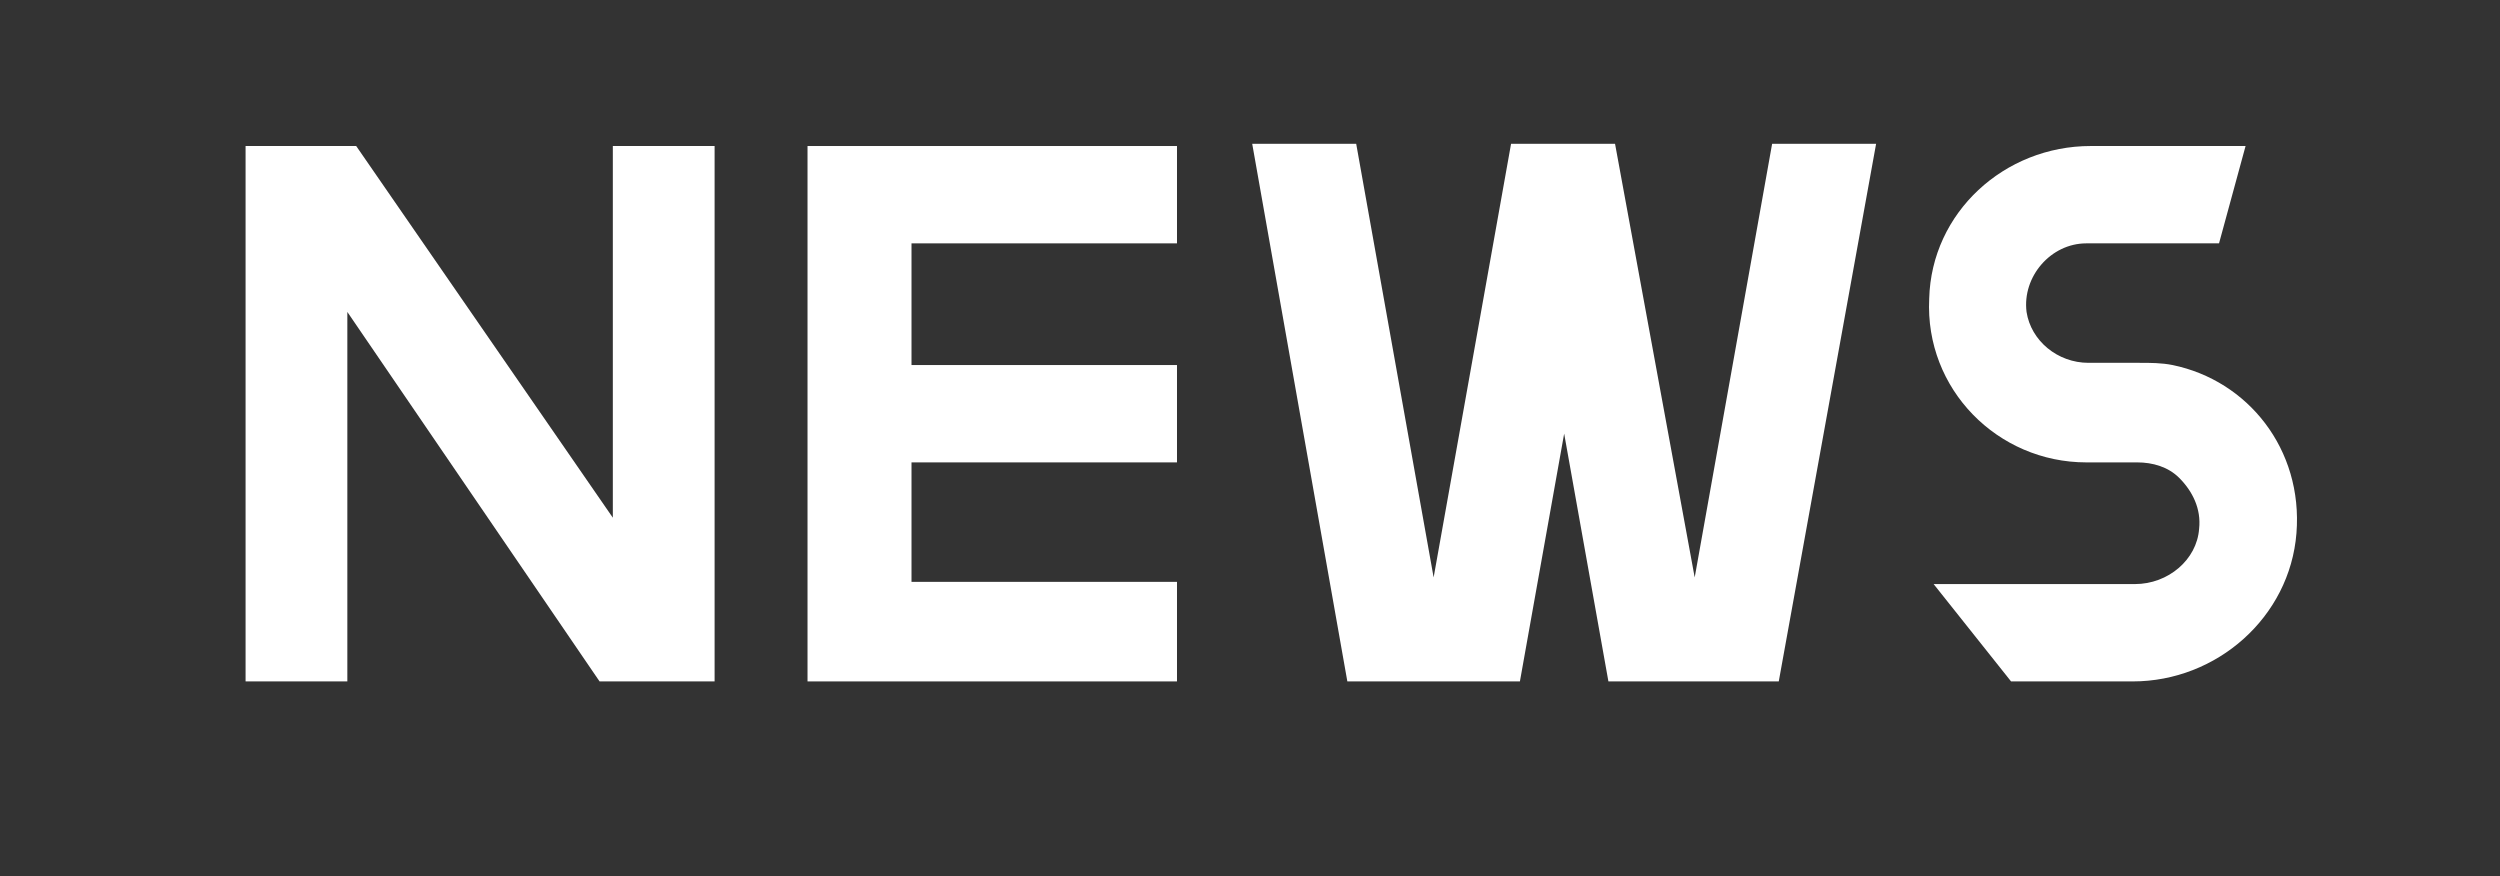
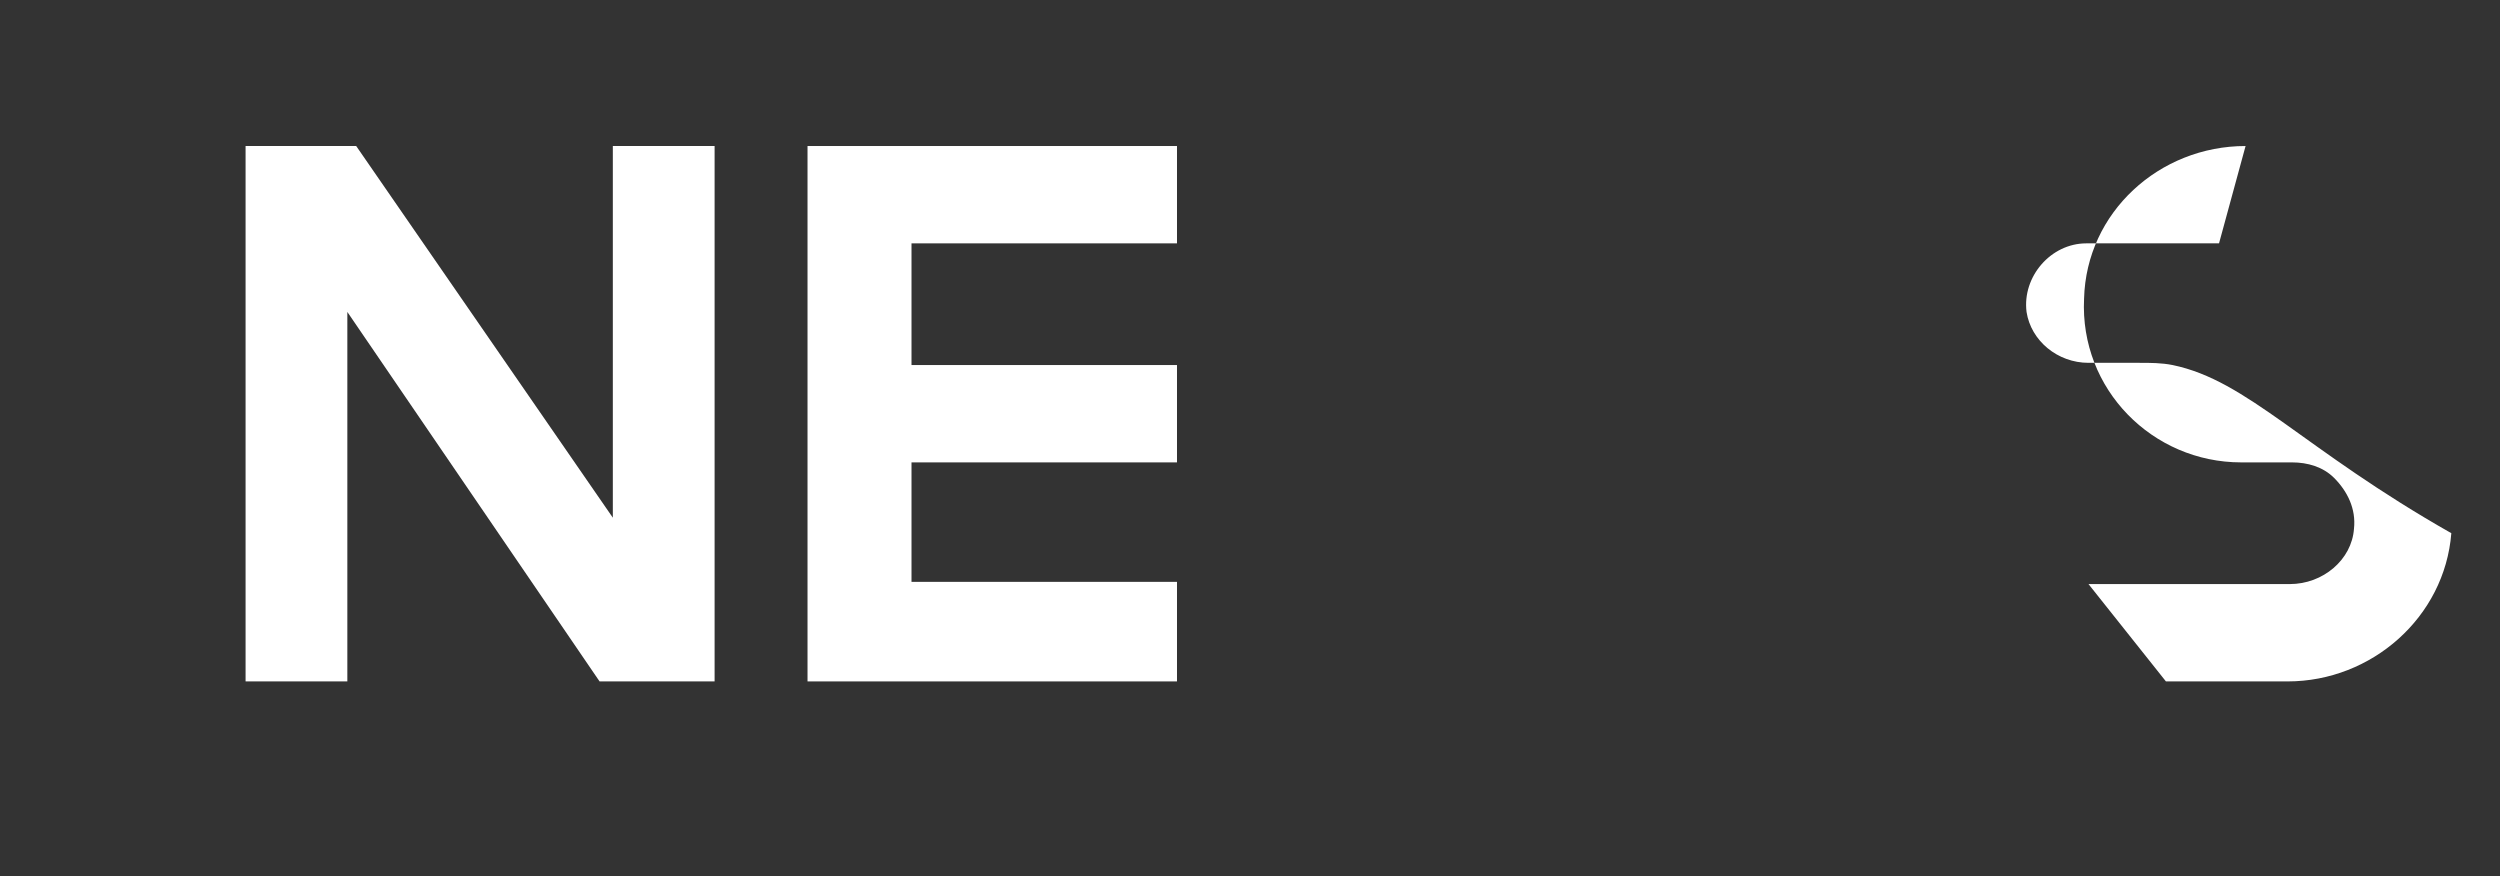
<svg xmlns="http://www.w3.org/2000/svg" version="1.1" id="レイヤー_1" x="0px" y="0px" viewBox="0 0 113 39.6" style="enable-background:new 0 0 113 39.6;" xml:space="preserve">
  <rect x="0" y="0" width="113" height="39.6" fill="#333333" stroke="none" />
  <style type="text/css">
	.st0{fill:#E8E8E8;}
	.st1{fill:#C5C5C5;}
	.st2{fill:#3E3A39;}
	.st3{fill:#C0BBAA;}
	.st4{fill:#A4A2A2;}
	.st5{fill:#FFFFFF;}
	.st6{fill:#AA0020;}
	.st7{fill:#E40038;}
	.st8{fill:url(#SVGID_1_);}
	.st9{fill:#FF9123;stroke:#000000;stroke-width:1.263;stroke-linecap:round;stroke-linejoin:round;}
	.st10{fill-rule:evenodd;clip-rule:evenodd;fill:#FFFFFF;}
	.st11{fill-rule:evenodd;clip-rule:evenodd;}
	.st12{fill:none;stroke:#000000;stroke-width:1.146;stroke-linecap:round;stroke-linejoin:round;}
	.st13{fill:#F37F7D;}
	.st14{fill:#FACCCB;}
	.st15{fill:#FFE1BD;}
	.st16{fill:#9CD3FD;}
	.st17{fill:#5EA3FC;}
	.st18{fill:#74EC68;}
	.st19{fill:#B2B2B2;}
	.st20{fill:#D6D6D6;}
	.st21{fill:#90C83D;}
	.st22{fill:url(#SVGID_00000128473322107915413100000004187881780075111814_);}
	.st23{fill:#FF9123;}
	.st24{fill:url(#SVGID_00000043432698461503125350000015103149074966870955_);}
	.st25{fill:#EDEDED;}
	.st26{fill:#E5E5E5;}
	.st27{fill:#FEFEFE;}
	.st28{fill:#B5B5B5;}
	.st29{fill:#CFCFCF;}
	.st30{fill:#CCCCCC;}
	.st31{fill:#DEDEDE;}
	.st32{fill:#B8B8B8;}
	.st33{fill:#EFEFEF;}
	.st34{fill:none;}
	.st35{fill:#6D83E0;}
	.st36{fill:#F58424;}
	.st37{fill:#1188D9;}
	.st38{fill:#00B092;}
	.st39{fill:#7862C7;}
	.st40{fill:#FFC213;}
	.st41{fill:#FF7E24;}
	.st42{fill:#FF3746;}
	.st43{fill:#FF9CB9;}
	.st44{fill:#52C93E;}
	.st45{fill:#3D3A39;}
	.st46{fill:url(#SVGID_00000101797476362696705410000000218013168352694696_);}
	.st47{fill:#8DCC43;}
	.st48{fill:#28B09B;}
	.st49{fill:#7A4AF9;}
	.st50{fill:#1980DE;}
	.st51{fill:#F18126;}
	.st52{fill:#E862F8;}
	.st53{fill:#E71C41;}
	.st54{fill:#2D2D2D;}
	.st55{fill:#E81C41;}
	.st56{fill:#1A81DF;}
	.st57{fill:#8ECD41;}
	.st58{fill:#E962FA;}
	.st59{fill:#F28124;}
	.st60{fill:#29B19C;}
	.st61{fill:#7A4AFA;}
	.st62{fill:#EA2469;}
	.st63{fill:#38499C;}
	.st64{fill:#04A3AE;}
	.st65{fill:#FFA82D;}
	.st66{fill:#1455BC;}
	.st67{fill:#0AB8B3;}
	.st68{fill:#5B5857;}
	.st69{fill:#FFE600;}
	.st70{fill:#C26900;}
	.st71{fill:#FA9800;}
	.st72{fill:#009B55;}
	.st73{fill:#F4BB21;}
	.st74{fill:#ED7B2E;}
	.st75{fill:#DDDDDD;}
	.st76{fill:#D75512;}
	.st77{fill:#F7E187;}
	.st78{fill:#F2974F;}
	.st79{fill:#BC1D29;}
	.st80{fill:#E73D46;}
	.st81{fill:#FADDDC;}
	.st82{fill:#F3ADAB;}
	.st83{fill:#EF97B1;}
	.st84{fill:#E04A77;}
	.st85{fill:#13A68A;}
	.st86{fill:#5CB546;}
	.st87{fill:#CBE1B2;}
	.st88{fill:#A3D5C2;}
	.st89{fill:#26833A;}
	.st90{fill:#017272;}
	.st91{fill:#207FC3;}
	.st92{fill:#77C9E0;}
	.st93{fill:#B3D0ED;}
	.st94{fill:#2056A0;}
	.st95{fill:#0C9ABC;}
	.st96{fill:#BDD6EF;}
	.st97{fill:#B5DB18;}
	.st98{fill:#00A958;}
	.st99{fill:#10B8B0;}
	.st100{fill:#FBD92E;}
	.st101{fill:#FFDD98;}
	.st102{fill:#E3B885;}
	.st103{fill:#677BBA;}
	.st104{fill:#4B338C;}
	.st105{fill:#A8A1CE;}
	.st106{fill:#454B9C;}
	.st107{fill:#C2CBE7;}
	.st108{fill:#677DBC;}
	.st109{fill:#6F60A7;}
	.st110{fill:#5B9800;}
	.st111{fill:none;stroke:#FFFFFF;stroke-width:3;stroke-miterlimit:10;}
	.st112{clip-path:url(#SVGID_00000042017975855814440450000007085893387666722969_);}
	.st113{fill:#F3E5D7;}
	.st114{fill:#E6C7A8;}
	.st115{fill:#806446;}
	.st116{fill:#6D4D2B;}
	.st117{fill:#EAD0B6;}
	.st118{fill:#CFA375;}
	.st119{fill:#FFA000;}
	.st120{fill:#D77500;}
	.st121{fill:#BDBDBD;}
	.st122{fill:#FF8304;}
	.st123{fill:#D9A7C1;}
	.st124{fill:url(#SVGID_00000018926241869802624070000004802409221284170653_);}
	.st125{fill:#FFF77D;}
	.st126{fill:url(#SVGID_00000116954969311924193050000010475247561993664653_);}
	.st127{fill:url(#SVGID_00000036932857980391186190000013978237062902714284_);}
	.st128{opacity:0.5;fill:#FFFFFF;}
	.st129{fill:#C7C3B4;}
	.st130{clip-path:url(#SVGID_00000169533466082003560270000005528121382509270191_);}
	.st131{fill:none;stroke:#FFFFFF;stroke-width:2;stroke-miterlimit:10;}
	.st132{fill:#F85659;}
	.st133{fill:#404040;}
	.st134{fill:#FFB1B3;}
	.st135{fill:#D0393C;}
	.st136{fill:#F57ABB;}
	.st137{fill:#FAB8DB;}
	.st138{fill:#FCDAEC;}
	.st139{fill:#C5388E;}
	.st140{fill:#8172B7;}
	.st141{fill:#D7D7D7;}
	.st142{fill:#F1E3D5;}
	.st143{fill:#E4C5A6;}
	.st144{fill:#BCBCBC;}
	.st145{fill:#B8AFD6;}
	.st146{fill:#CDA175;}
	.st147{fill:#926A43;}
	.st148{fill:#E8CEB4;}
	.st149{fill:#7C7C7C;}
	.st150{fill:#9F9F9F;}
	.st151{fill:#A3C800;}
	.st152{fill:#E2E2E4;}
	.st153{fill:#9B9D9D;}
	.st154{fill:#CECED0;}
	.st155{fill:#71A100;}
	.st156{fill:#44B477;}
	.st157{fill:#39C2D6;}
	.st158{fill:#AEE6EE;}
	.st159{fill:url(#SVGID_00000093856024895706060910000014141492130117028264_);}
	.st160{fill:url(#SVGID_00000136395014581014058570000009320396056596430521_);}
	.st161{fill:url(#SVGID_00000174599256974328043270000017745224541078419333_);}
	.st162{fill:url(#SVGID_00000070088393895272938570000014110023467509585305_);}
	.st163{fill:#C9001E;}
	.st164{fill:#001E83;}
	.st165{fill:#949494;}
	.st166{fill:#CDCDCD;}
	.st167{fill:#F0F0F0;}
	.st168{fill:none;stroke:#949494;stroke-width:2.189;stroke-miterlimit:10;}
	.st169{fill:#6C6C6C;}
	.st170{fill:#FFFFFF;stroke:#CDCDCD;stroke-width:4.552;stroke-miterlimit:10;}
	.st171{fill:#FF8F23;}
	.st172{fill:#001E64;}
	.st173{fill:url(#SVGID_00000053503511076693273680000009482059620637454233_);}
	.st174{fill:#324B88;}
	.st175{fill:#06256F;}
	.st176{fill:#1D397C;}
	.st177{fill:url(#SVGID_00000091723288731115936410000008475858914096620952_);}
	.st178{fill:url(#SVGID_00000082340157508536412960000001383324079587635903_);}
	.st179{fill:url(#SVGID_00000036969262251813089330000016632979060764234169_);}
	.st180{fill:url(#SVGID_00000018916614581924313030000002799605322884416145_);}
	.st181{fill:url(#SVGID_00000045601620901650161250000011477833911777285021_);}
	.st182{fill:url(#SVGID_00000005251983479035740410000011872561924580562052_);}
	.st183{fill:url(#SVGID_00000114788082349746997910000013692279710545018530_);}
	.st184{fill:#D92541;}
	.st185{fill:#A4001E;}
</style>
  <g>
    <polygon class="st5" points="37.5,6.6 36.5,6.6 36.5,30.8 37.5,30.8 41.2,30.8 53.2,30.8 53.2,26.3 41.2,26.3 41.2,20.9 53.2,20.9    53.2,16.5 41.2,16.5 41.2,11 53.2,11 53.2,6.6 41.2,6.6  " />
-     <polygon class="st5" points="76.6,26.1 73,6.5 73,6.5 68.3,6.5 68.3,6.5 64.8,26.1 61.3,6.5 56.6,6.5 60.9,30.8 64,30.8 65.7,30.8    68.7,30.8 70.7,19.6 72.7,30.8 75.7,30.8 77.4,30.8 80.4,30.8 84.8,6.5 80.1,6.5  " />
-     <path class="st5" d="M98.2,16.5c-0.5-0.1-1-0.1-1.5-0.1h-0.9h-1.4c-1.4,0-2.6-1-2.8-2.3c-0.2-1.6,1.1-3.1,2.7-3.1h6l1.2-4.4h-7   c-3.9,0-7.2,3-7.3,6.9c-0.2,4.1,3.1,7.4,7.1,7.4h2.3c0.7,0,1.4,0.2,1.9,0.7c0.6,0.6,1,1.4,0.9,2.3c-0.1,1.4-1.4,2.5-2.9,2.5h-9.1   l3.5,4.4h5.5c3.8,0,7.1-2.9,7.4-6.7C104.1,20.3,101.6,17.2,98.2,16.5z" />
+     <path class="st5" d="M98.2,16.5c-0.5-0.1-1-0.1-1.5-0.1h-0.9h-1.4c-1.4,0-2.6-1-2.8-2.3c-0.2-1.6,1.1-3.1,2.7-3.1h6l1.2-4.4c-3.9,0-7.2,3-7.3,6.9c-0.2,4.1,3.1,7.4,7.1,7.4h2.3c0.7,0,1.4,0.2,1.9,0.7c0.6,0.6,1,1.4,0.9,2.3c-0.1,1.4-1.4,2.5-2.9,2.5h-9.1   l3.5,4.4h5.5c3.8,0,7.1-2.9,7.4-6.7C104.1,20.3,101.6,17.2,98.2,16.5z" />
    <polygon class="st5" points="27.7,23.4 16.1,6.6 15.7,6.6 13.1,6.6 11.1,6.6 11.1,30.8 15.7,30.8 15.7,14.1 27.1,30.8 27.7,30.8    27.7,30.8 32.3,30.8 32.3,6.6 27.7,6.6  " />
  </g>
</svg>